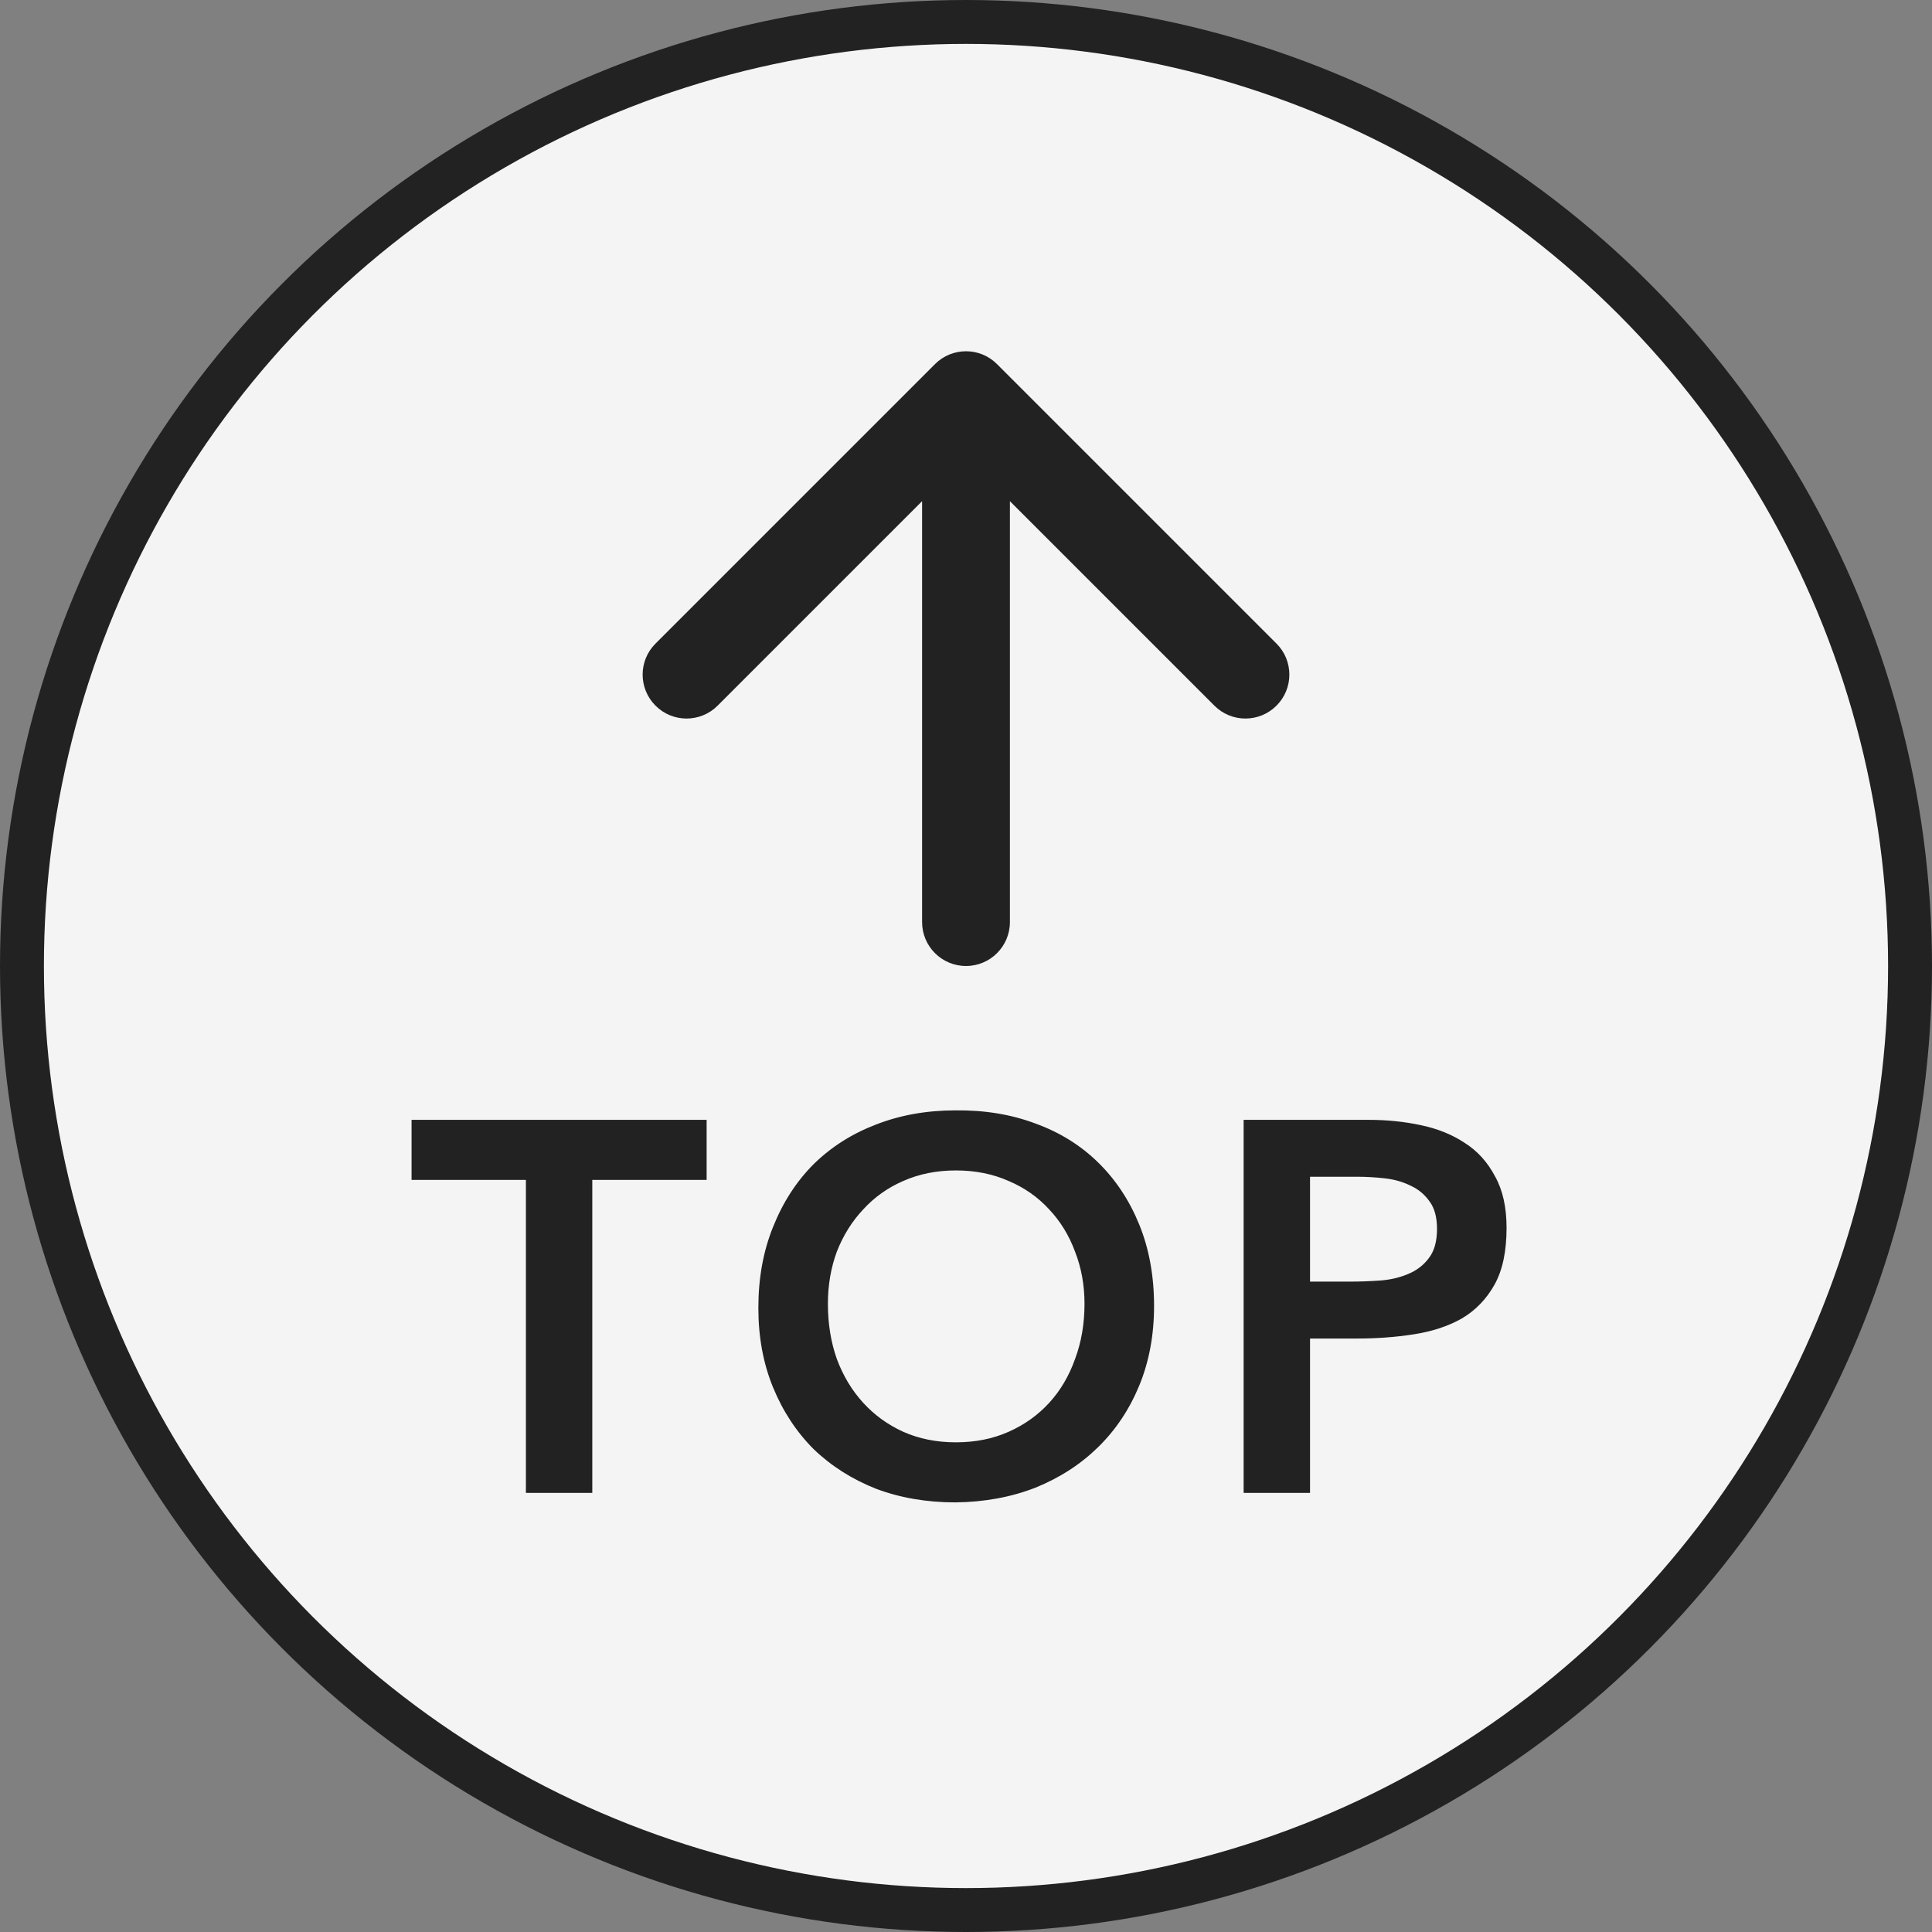
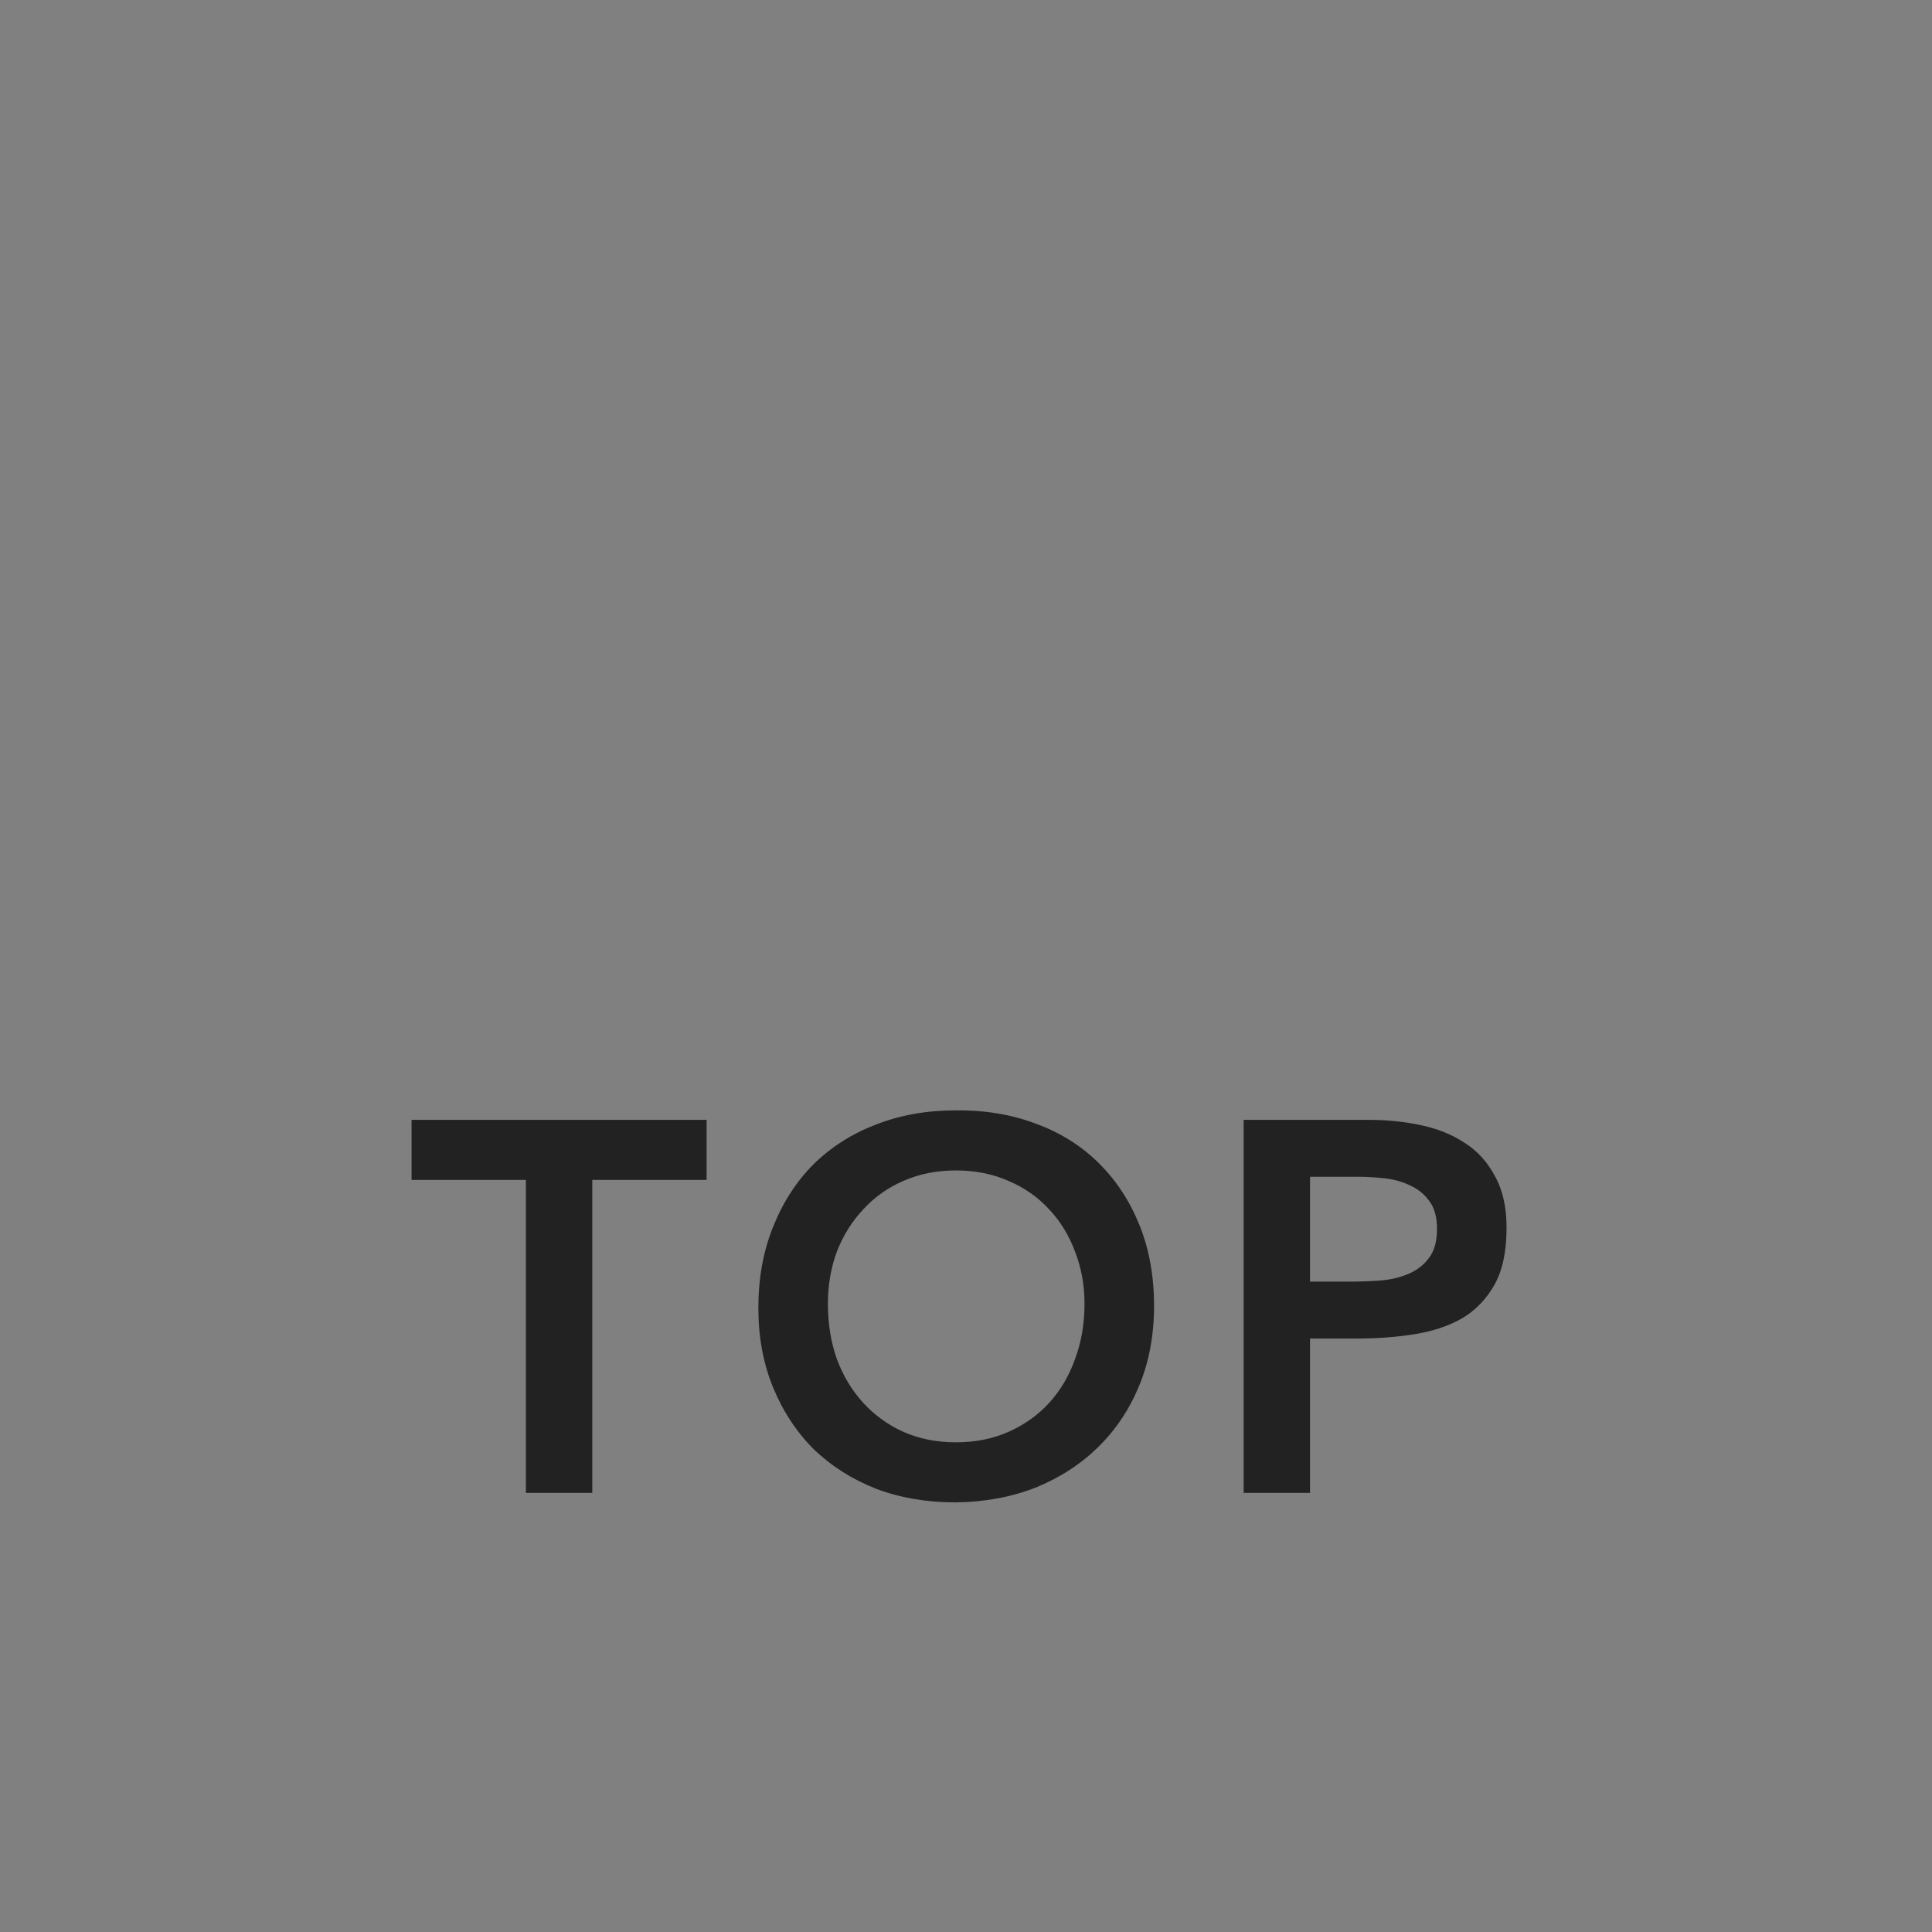
<svg xmlns="http://www.w3.org/2000/svg" width="44" height="44" viewBox="0 0 44 44" fill="none">
  <rect x="0" y="0" width="44" height="44" fill="#808080" stroke="none" />
-   <circle cx="22" cy="22" r="21.5" transform="rotate(-180 22 22)" fill="#F4F4F4" stroke="#222222" />
-   <path d="M21 21C21 21.552 21.448 22 22 22C22.552 22 23 21.552 23 21L21 21ZM22.707 8.293C22.317 7.902 21.683 7.902 21.293 8.293L14.929 14.657C14.538 15.047 14.538 15.681 14.929 16.071C15.319 16.462 15.953 16.462 16.343 16.071L22 10.414L27.657 16.071C28.047 16.462 28.68 16.462 29.071 16.071C29.462 15.681 29.462 15.047 29.071 14.657L22.707 8.293ZM23 21L23 9L21 9L21 21L23 21Z" fill="#222222" />
  <path d="M11.977 26.872H9.373V25.504H16.093V26.872H13.489V34H11.977V26.872ZM17.271 29.788C17.271 29.108 17.383 28.492 17.607 27.94C17.831 27.38 18.139 26.904 18.531 26.512C18.931 26.12 19.403 25.82 19.947 25.612C20.499 25.396 21.103 25.288 21.759 25.288C22.423 25.28 23.031 25.38 23.583 25.588C24.135 25.788 24.611 26.084 25.011 26.476C25.411 26.868 25.723 27.34 25.947 27.892C26.171 28.444 26.283 29.06 26.283 29.74C26.283 30.404 26.171 31.008 25.947 31.552C25.723 32.096 25.411 32.564 25.011 32.956C24.611 33.348 24.135 33.656 23.583 33.88C23.031 34.096 22.423 34.208 21.759 34.216C21.103 34.216 20.499 34.112 19.947 33.904C19.403 33.688 18.931 33.388 18.531 33.004C18.139 32.612 17.831 32.144 17.607 31.6C17.383 31.056 17.271 30.452 17.271 29.788ZM18.855 29.692C18.855 30.148 18.923 30.568 19.059 30.952C19.203 31.336 19.403 31.668 19.659 31.948C19.915 32.228 20.219 32.448 20.571 32.608C20.931 32.768 21.331 32.848 21.771 32.848C22.211 32.848 22.611 32.768 22.971 32.608C23.331 32.448 23.639 32.228 23.895 31.948C24.151 31.668 24.347 31.336 24.483 30.952C24.627 30.568 24.699 30.148 24.699 29.692C24.699 29.268 24.627 28.872 24.483 28.504C24.347 28.136 24.151 27.816 23.895 27.544C23.639 27.264 23.331 27.048 22.971 26.896C22.611 26.736 22.211 26.656 21.771 26.656C21.331 26.656 20.931 26.736 20.571 26.896C20.219 27.048 19.915 27.264 19.659 27.544C19.403 27.816 19.203 28.136 19.059 28.504C18.923 28.872 18.855 29.268 18.855 29.692ZM28.323 25.504H31.179C31.587 25.504 31.979 25.544 32.355 25.624C32.739 25.704 33.075 25.84 33.363 26.032C33.651 26.216 33.879 26.468 34.047 26.788C34.223 27.1 34.311 27.492 34.311 27.964C34.311 28.5 34.219 28.932 34.035 29.26C33.851 29.588 33.603 29.844 33.291 30.028C32.979 30.204 32.615 30.324 32.199 30.388C31.791 30.452 31.363 30.484 30.915 30.484H29.835V34H28.323V25.504ZM30.747 29.188C30.963 29.188 31.187 29.18 31.419 29.164C31.651 29.148 31.863 29.1 32.055 29.02C32.255 28.94 32.415 28.82 32.535 28.66C32.663 28.5 32.727 28.276 32.727 27.988C32.727 27.724 32.671 27.516 32.559 27.364C32.447 27.204 32.303 27.084 32.127 27.004C31.951 26.916 31.755 26.86 31.539 26.836C31.323 26.812 31.115 26.8 30.915 26.8H29.835V29.188H30.747Z" fill="#222222" />
</svg>